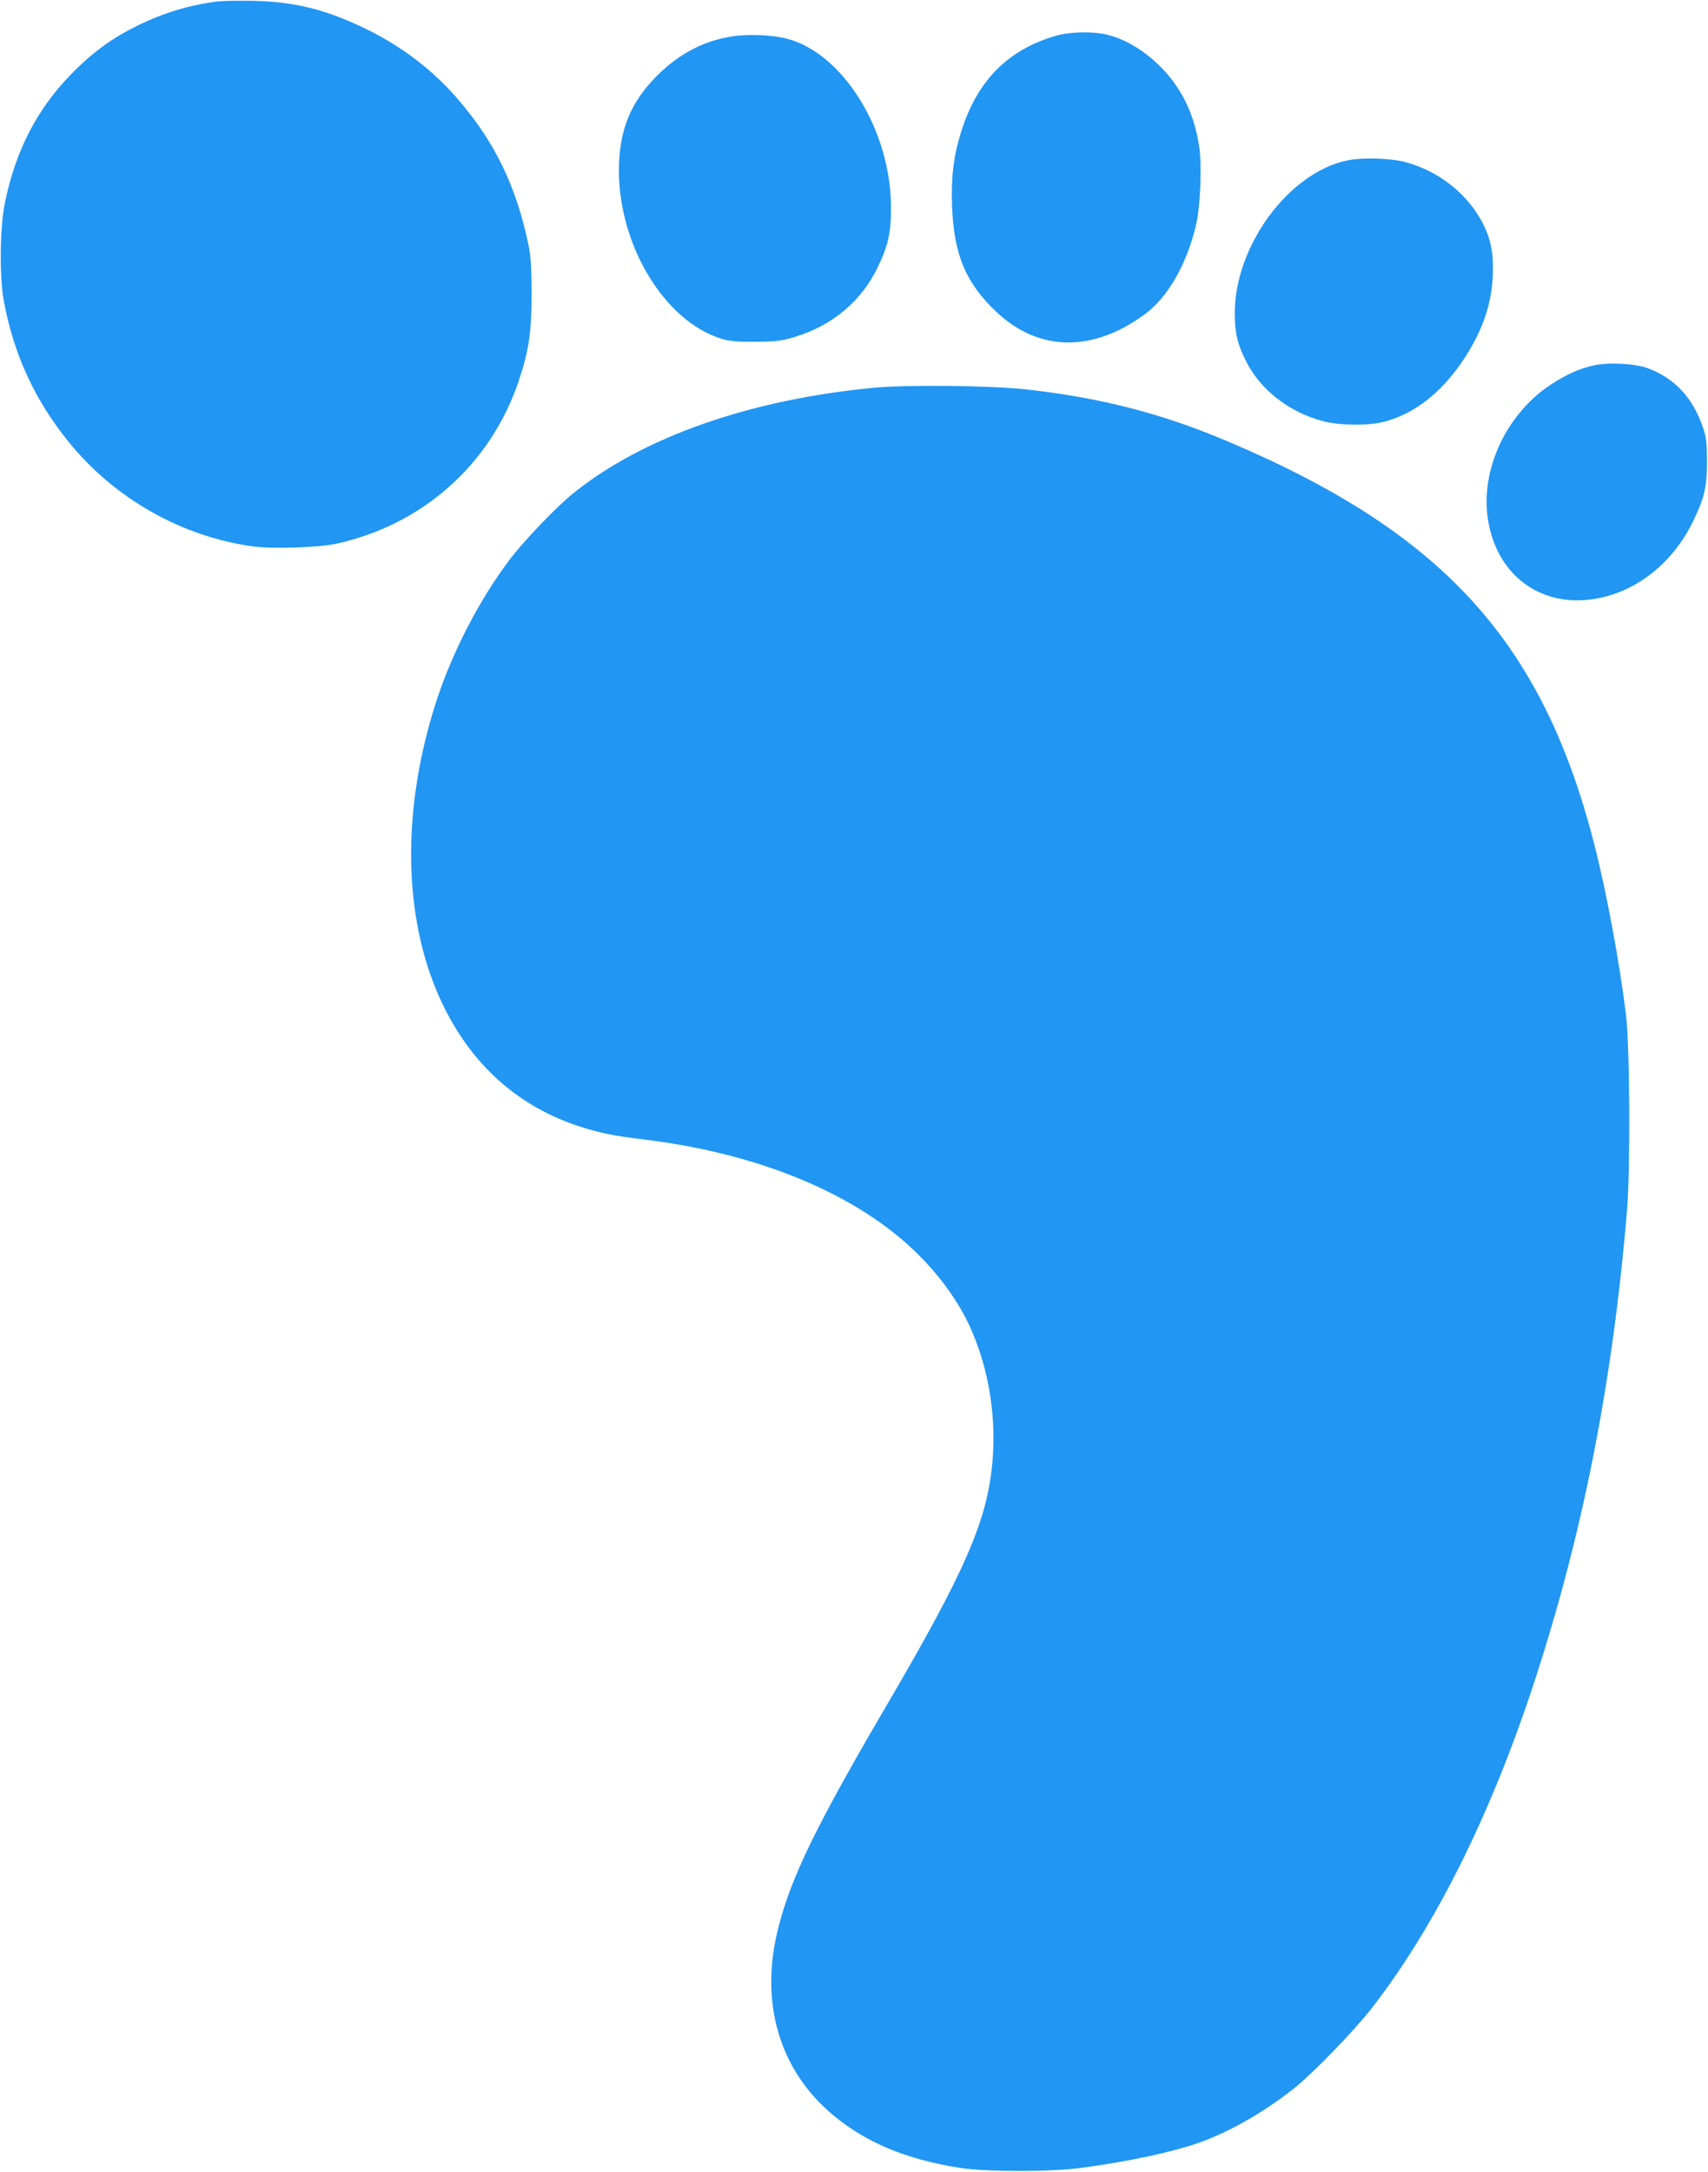
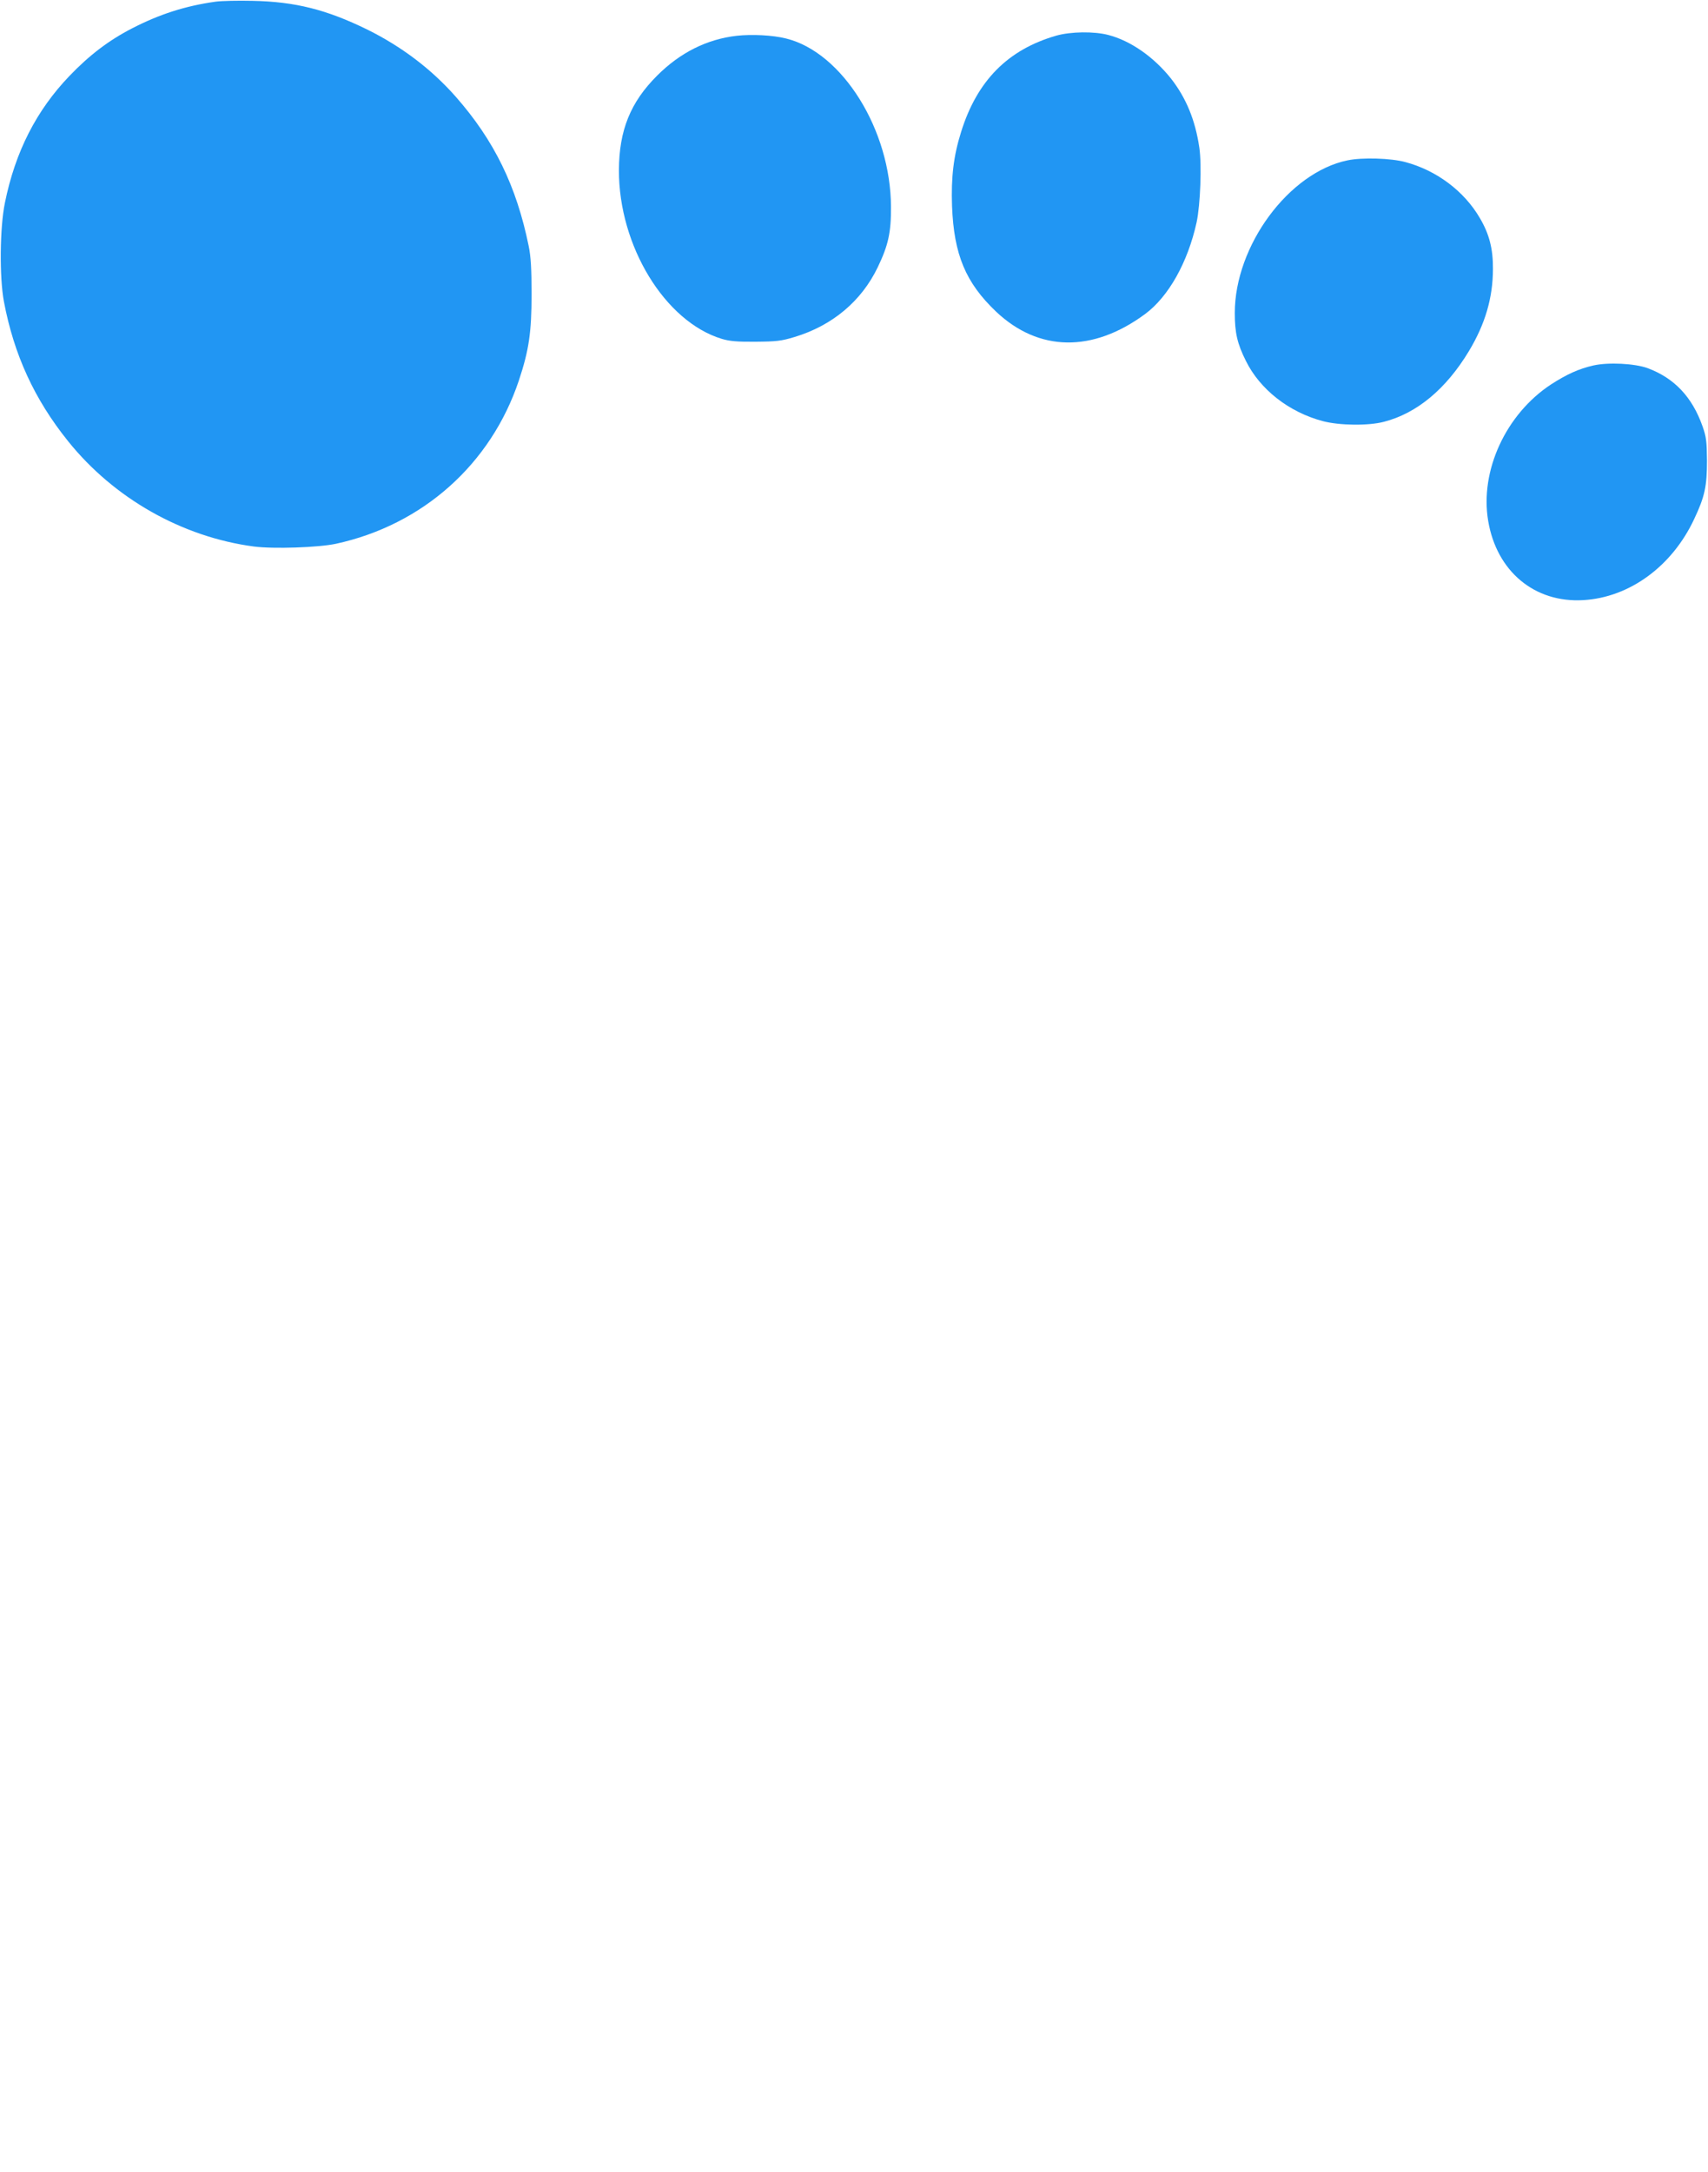
<svg xmlns="http://www.w3.org/2000/svg" version="1.0" width="1007pt" height="1280pt" viewBox="0 0 1007 1280" preserveAspectRatio="xMidYMid meet">
  <g transform="translate(0,1280) scale(0.1,-0.1)" fill="#2196f3" stroke="none">
    <path d="M1270 12790 c-178 -25 -330 -74 -491 -157 -138 -71 -252 -158 -369 -280 -195 -203 -320 -447 -381 -748 -30 -144 -33 -438 -6 -582 59 -313 180 -577 379 -824 271 -337 672 -564 1095 -620 116 -15 379 -6 483 16 512 111 914 469 1079 962 60 180 75 286 75 508 0 149 -4 222 -17 285 -72 353 -203 622 -430 880 -143 162 -318 295 -522 396 -239 117 -424 164 -675 169 -85 2 -184 0 -220 -5z" />
    <path d="M6228 12590 c-286 -82 -468 -266 -562 -569 -44 -140 -59 -265 -53 -436 11 -285 80 -451 260 -622 251 -237 569 -242 878 -14 138 102 252 304 304 541 22 103 31 337 16 440 -24 163 -78 293 -167 407 -101 127 -238 223 -370 257 -84 22 -221 20 -306 -4z" />
    <path d="M4343 12589 c-175 -20 -333 -99 -468 -234 -158 -157 -225 -323 -226 -558 -1 -446 271 -892 606 -994 46 -14 92 -18 200 -17 122 1 151 4 230 28 222 67 394 211 490 411 62 129 79 205 78 355 -1 454 -286 911 -618 993 -79 20 -203 26 -292 16z" />
    <path d="M7945 11855 c-346 -71 -665 -503 -665 -900 0 -116 15 -181 65 -281 83 -169 254 -303 454 -356 98 -26 269 -28 360 -4 195 50 367 194 501 416 97 161 142 316 142 485 1 119 -22 206 -76 298 -93 161 -257 283 -441 332 -85 23 -254 28 -340 10z" />
    <path d="M9394 10646 c-87 -20 -157 -52 -250 -112 -266 -175 -420 -509 -370 -804 50 -298 274 -484 561 -467 273 16 524 200 654 479 62 131 75 193 75 343 -1 113 -4 139 -26 202 -61 173 -166 284 -323 343 -77 28 -232 36 -321 16z" />
-     <path d="M5155 10515 c-732 -69 -1364 -291 -1775 -622 -105 -85 -291 -280 -378 -395 -186 -248 -348 -566 -441 -867 -202 -650 -180 -1295 61 -1775 173 -345 442 -580 795 -695 117 -38 205 -56 373 -76 688 -82 1271 -326 1625 -680 114 -113 208 -240 274 -364 129 -248 189 -561 162 -858 -30 -344 -160 -643 -626 -1438 -410 -700 -559 -1004 -635 -1302 -115 -442 4 -847 326 -1112 194 -161 432 -259 746 -308 154 -24 540 -24 718 1 276 37 529 92 685 146 181 64 380 177 557 316 111 86 362 345 466 479 371 478 697 1130 954 1910 287 873 465 1771 550 2785 21 245 17 965 -5 1155 -38 312 -115 728 -189 1015 -306 1190 -892 1833 -2163 2370 -385 163 -750 257 -1186 305 -203 23 -699 28 -894 10z" />
  </g>
</svg>